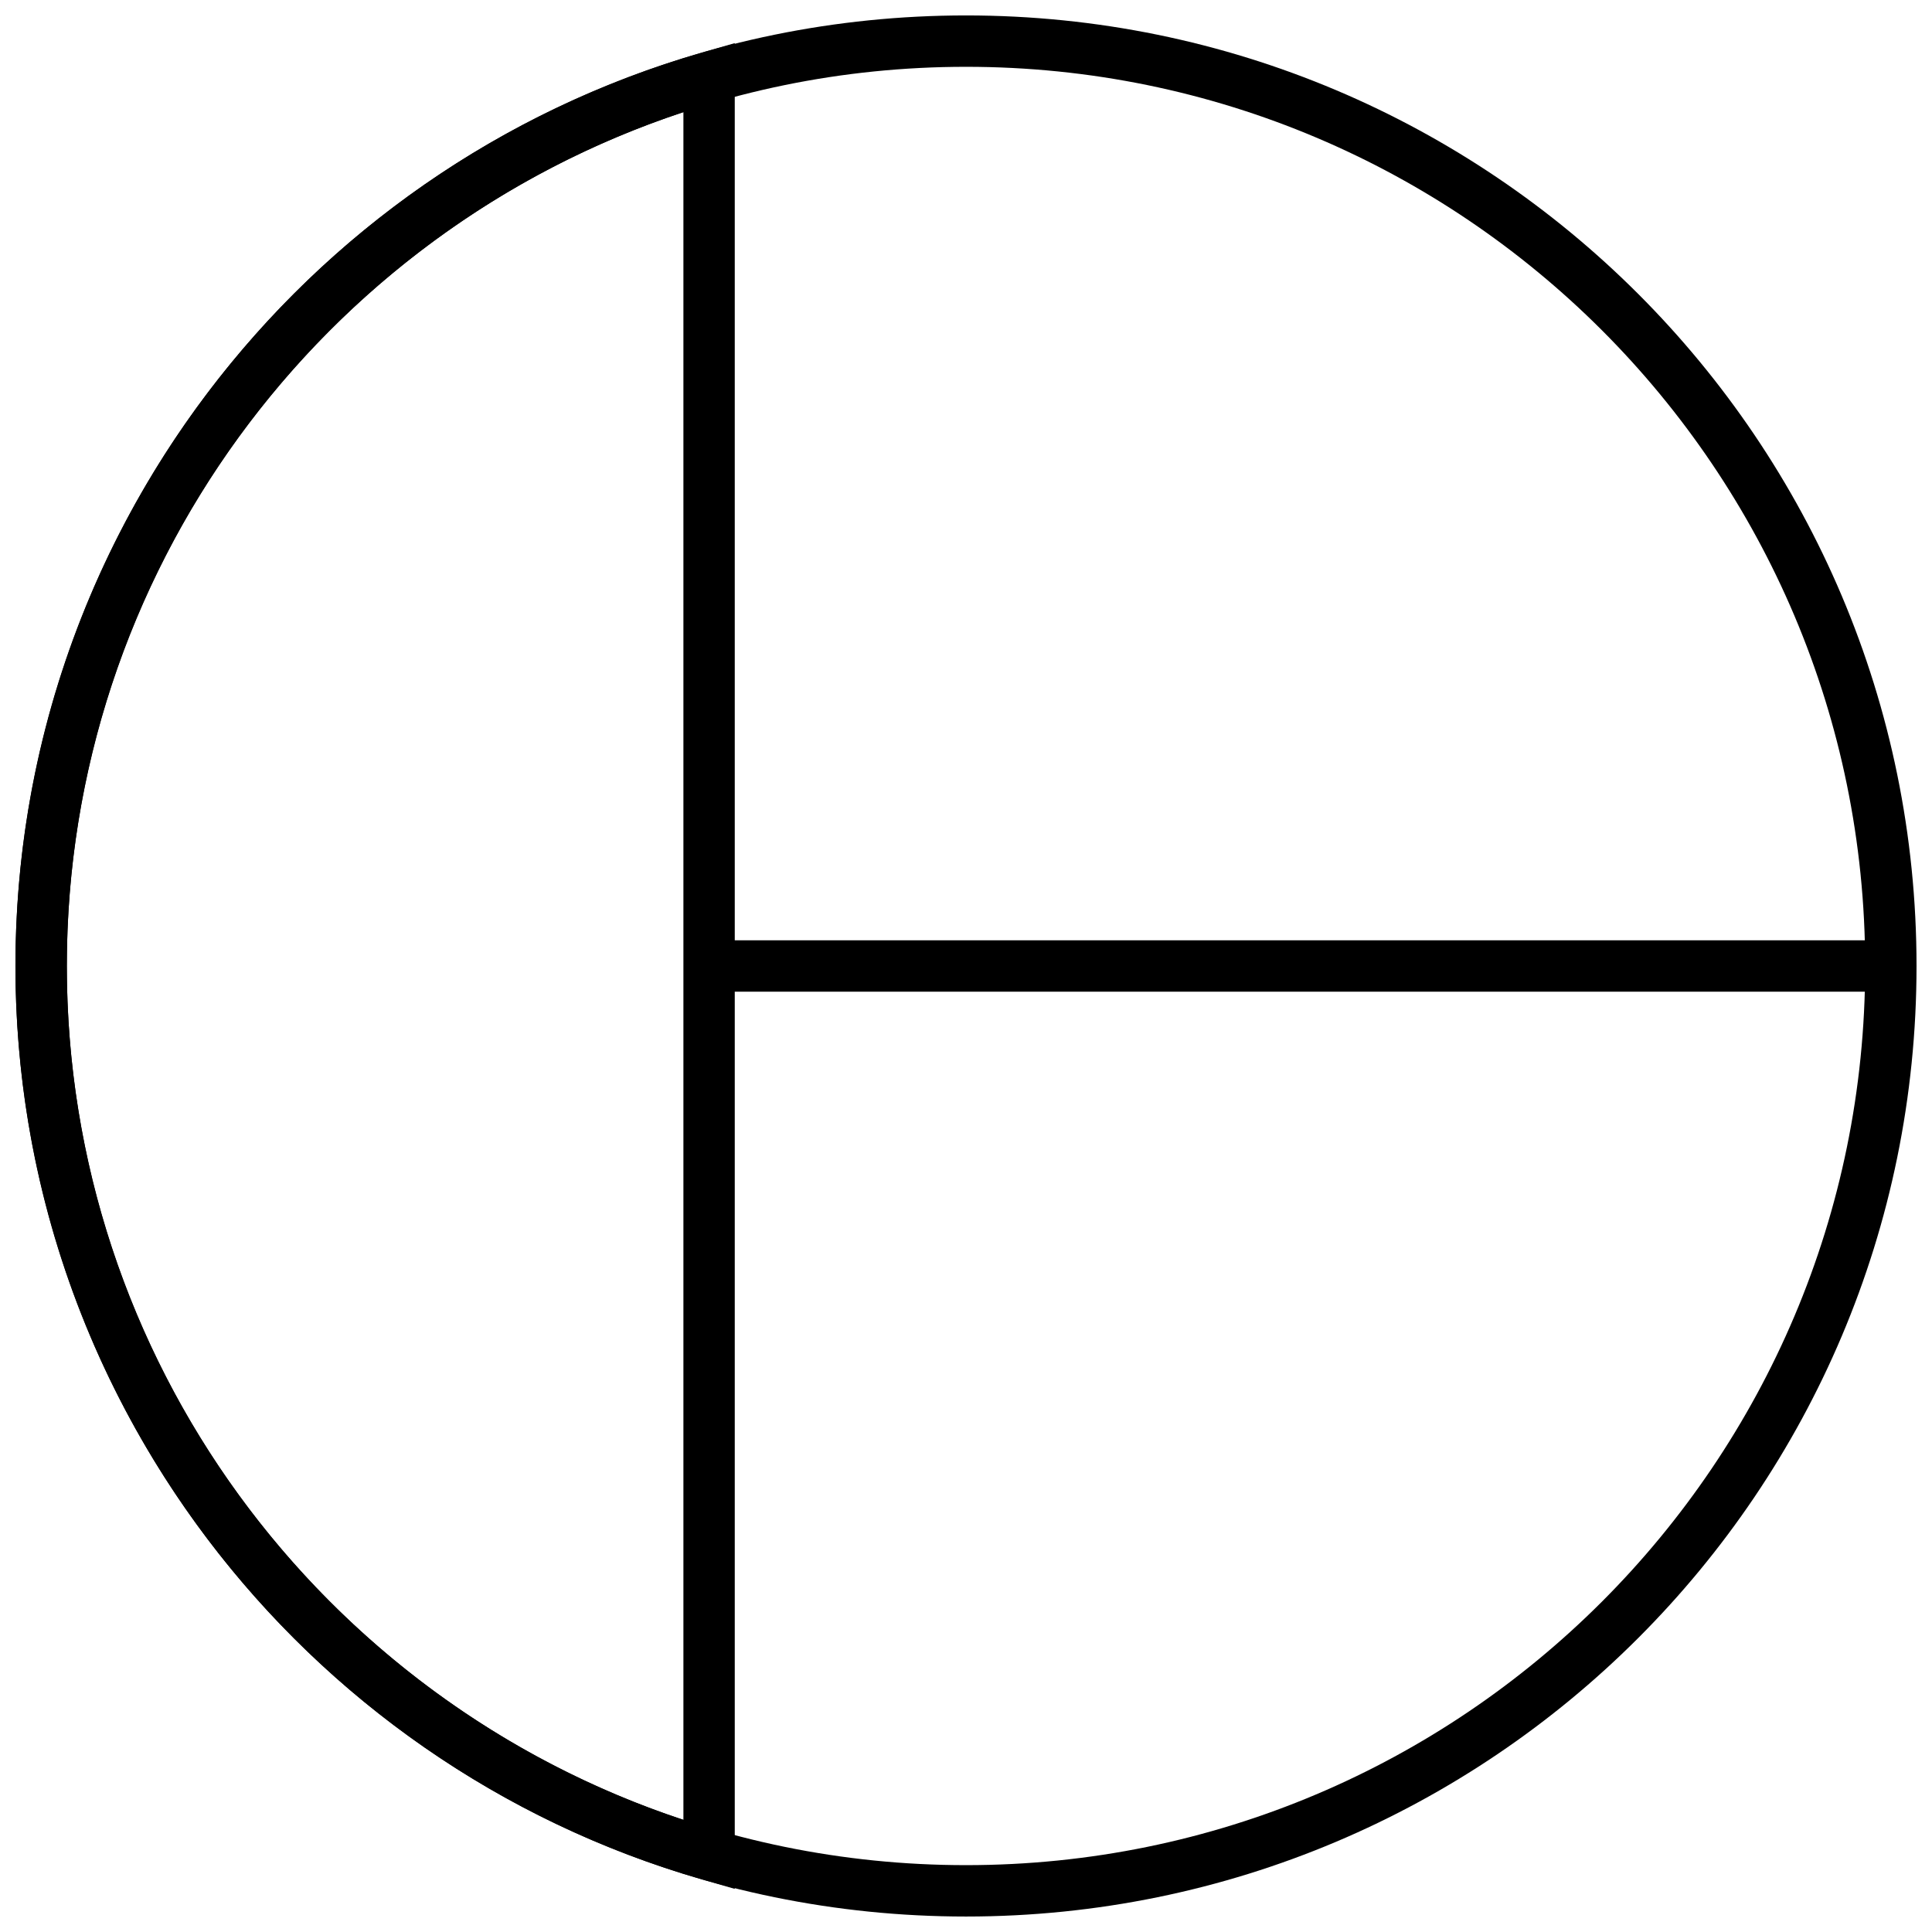
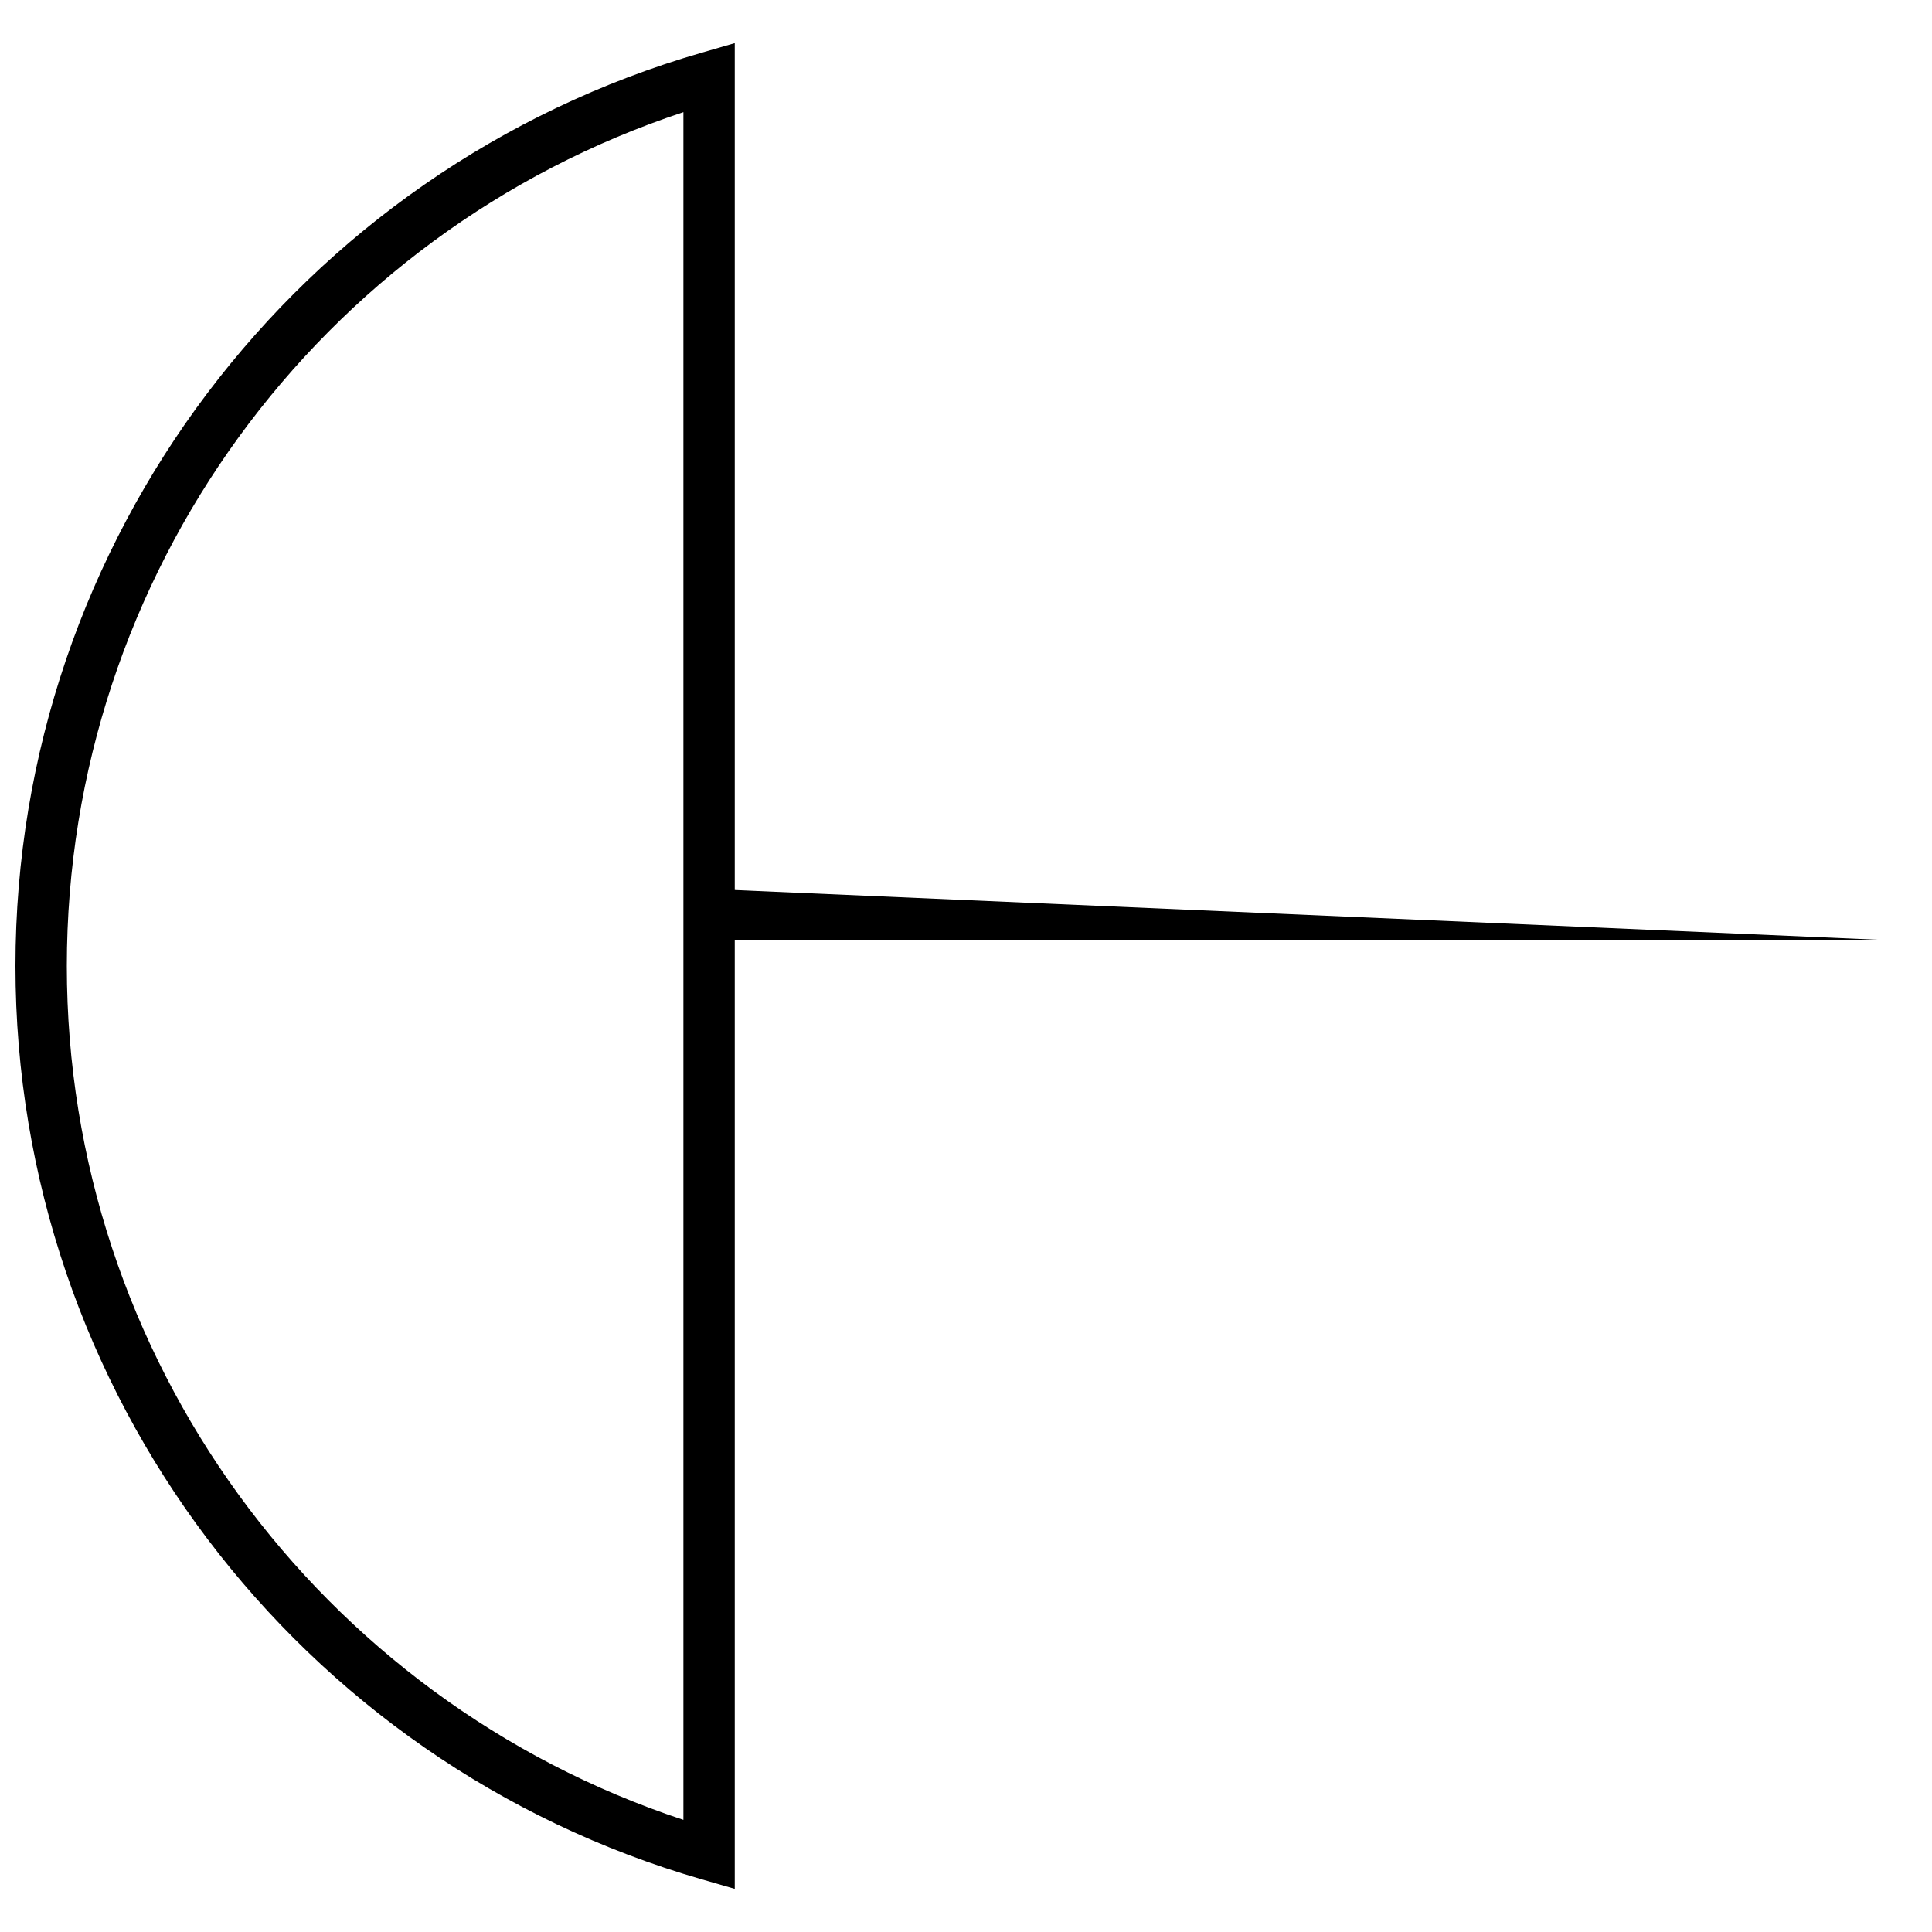
<svg xmlns="http://www.w3.org/2000/svg" width="800px" height="800px" version="1.1" viewBox="144 144 512 512">
  <defs>
    <clipPath id="b">
      <path d="m148.09 155h190.91v490h-190.91z" />
    </clipPath>
    <clipPath id="a">
      <path d="m148.09 148.09h503.81v503.81h-503.81z" />
    </clipPath>
  </defs>
  <g clip-path="url(#b)">
    <path d="m161.71 400c0 103.76 66.91 194.4 163.4 226.29v-452.57c-96.488 31.879-163.4 122.52-163.4 226.29zm177.01 244.57-8.695-2.508c-106.93-30.859-181.93-129.1-181.93-242.06 0-112.96 75.004-211.2 181.93-242.06l8.695-2.512z" />
  </g>
-   <path d="m645.09 393.19v13.617h-313.18v-13.617z" />
+   <path d="m645.09 393.19h-313.18v-13.617z" />
  <g clip-path="url(#a)">
-     <path d="m400 651.9c-139.12 0-251.91-112.78-251.91-251.9 0-139.12 112.78-251.91 251.91-251.91 139.12 0 251.9 112.78 251.9 251.91 0 139.12-112.78 251.9-251.9 251.9zm0-13.617c131.6 0 238.29-106.68 238.29-238.29 0-131.61-106.68-238.29-238.29-238.29-131.61 0-238.29 106.68-238.29 238.29 0 131.6 106.68 238.29 238.29 238.29z" />
-   </g>
+     </g>
</svg>